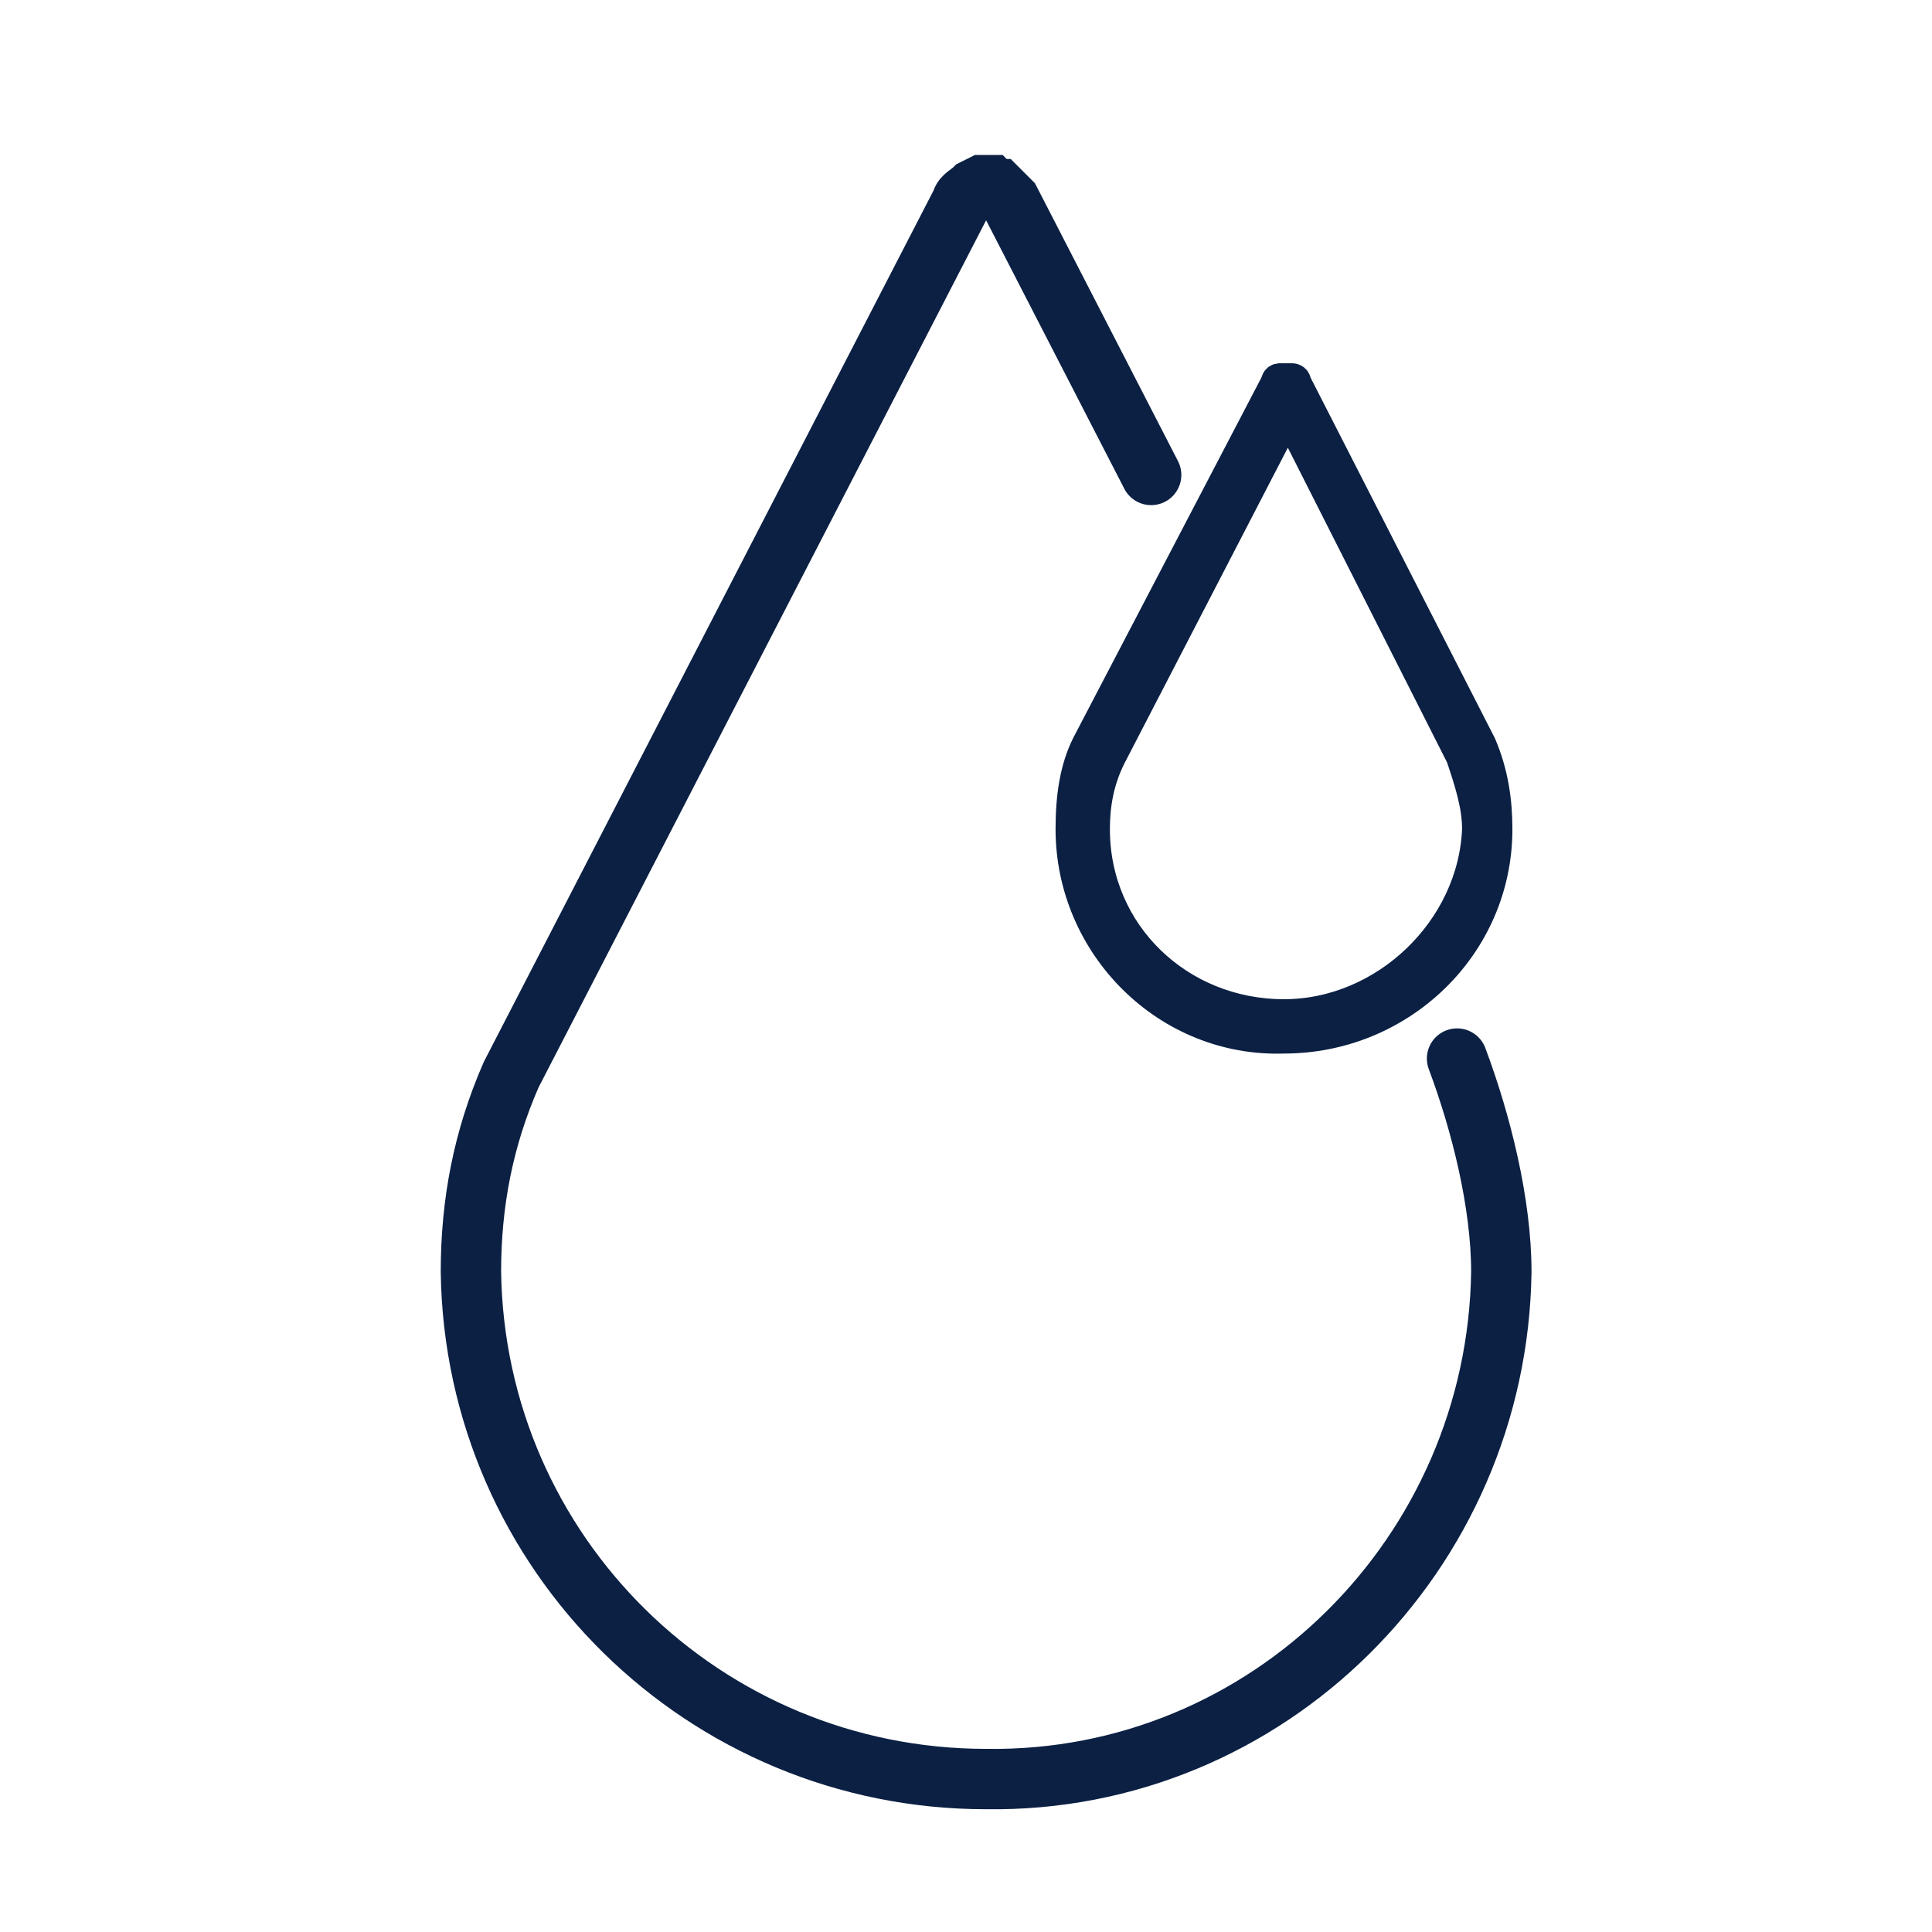
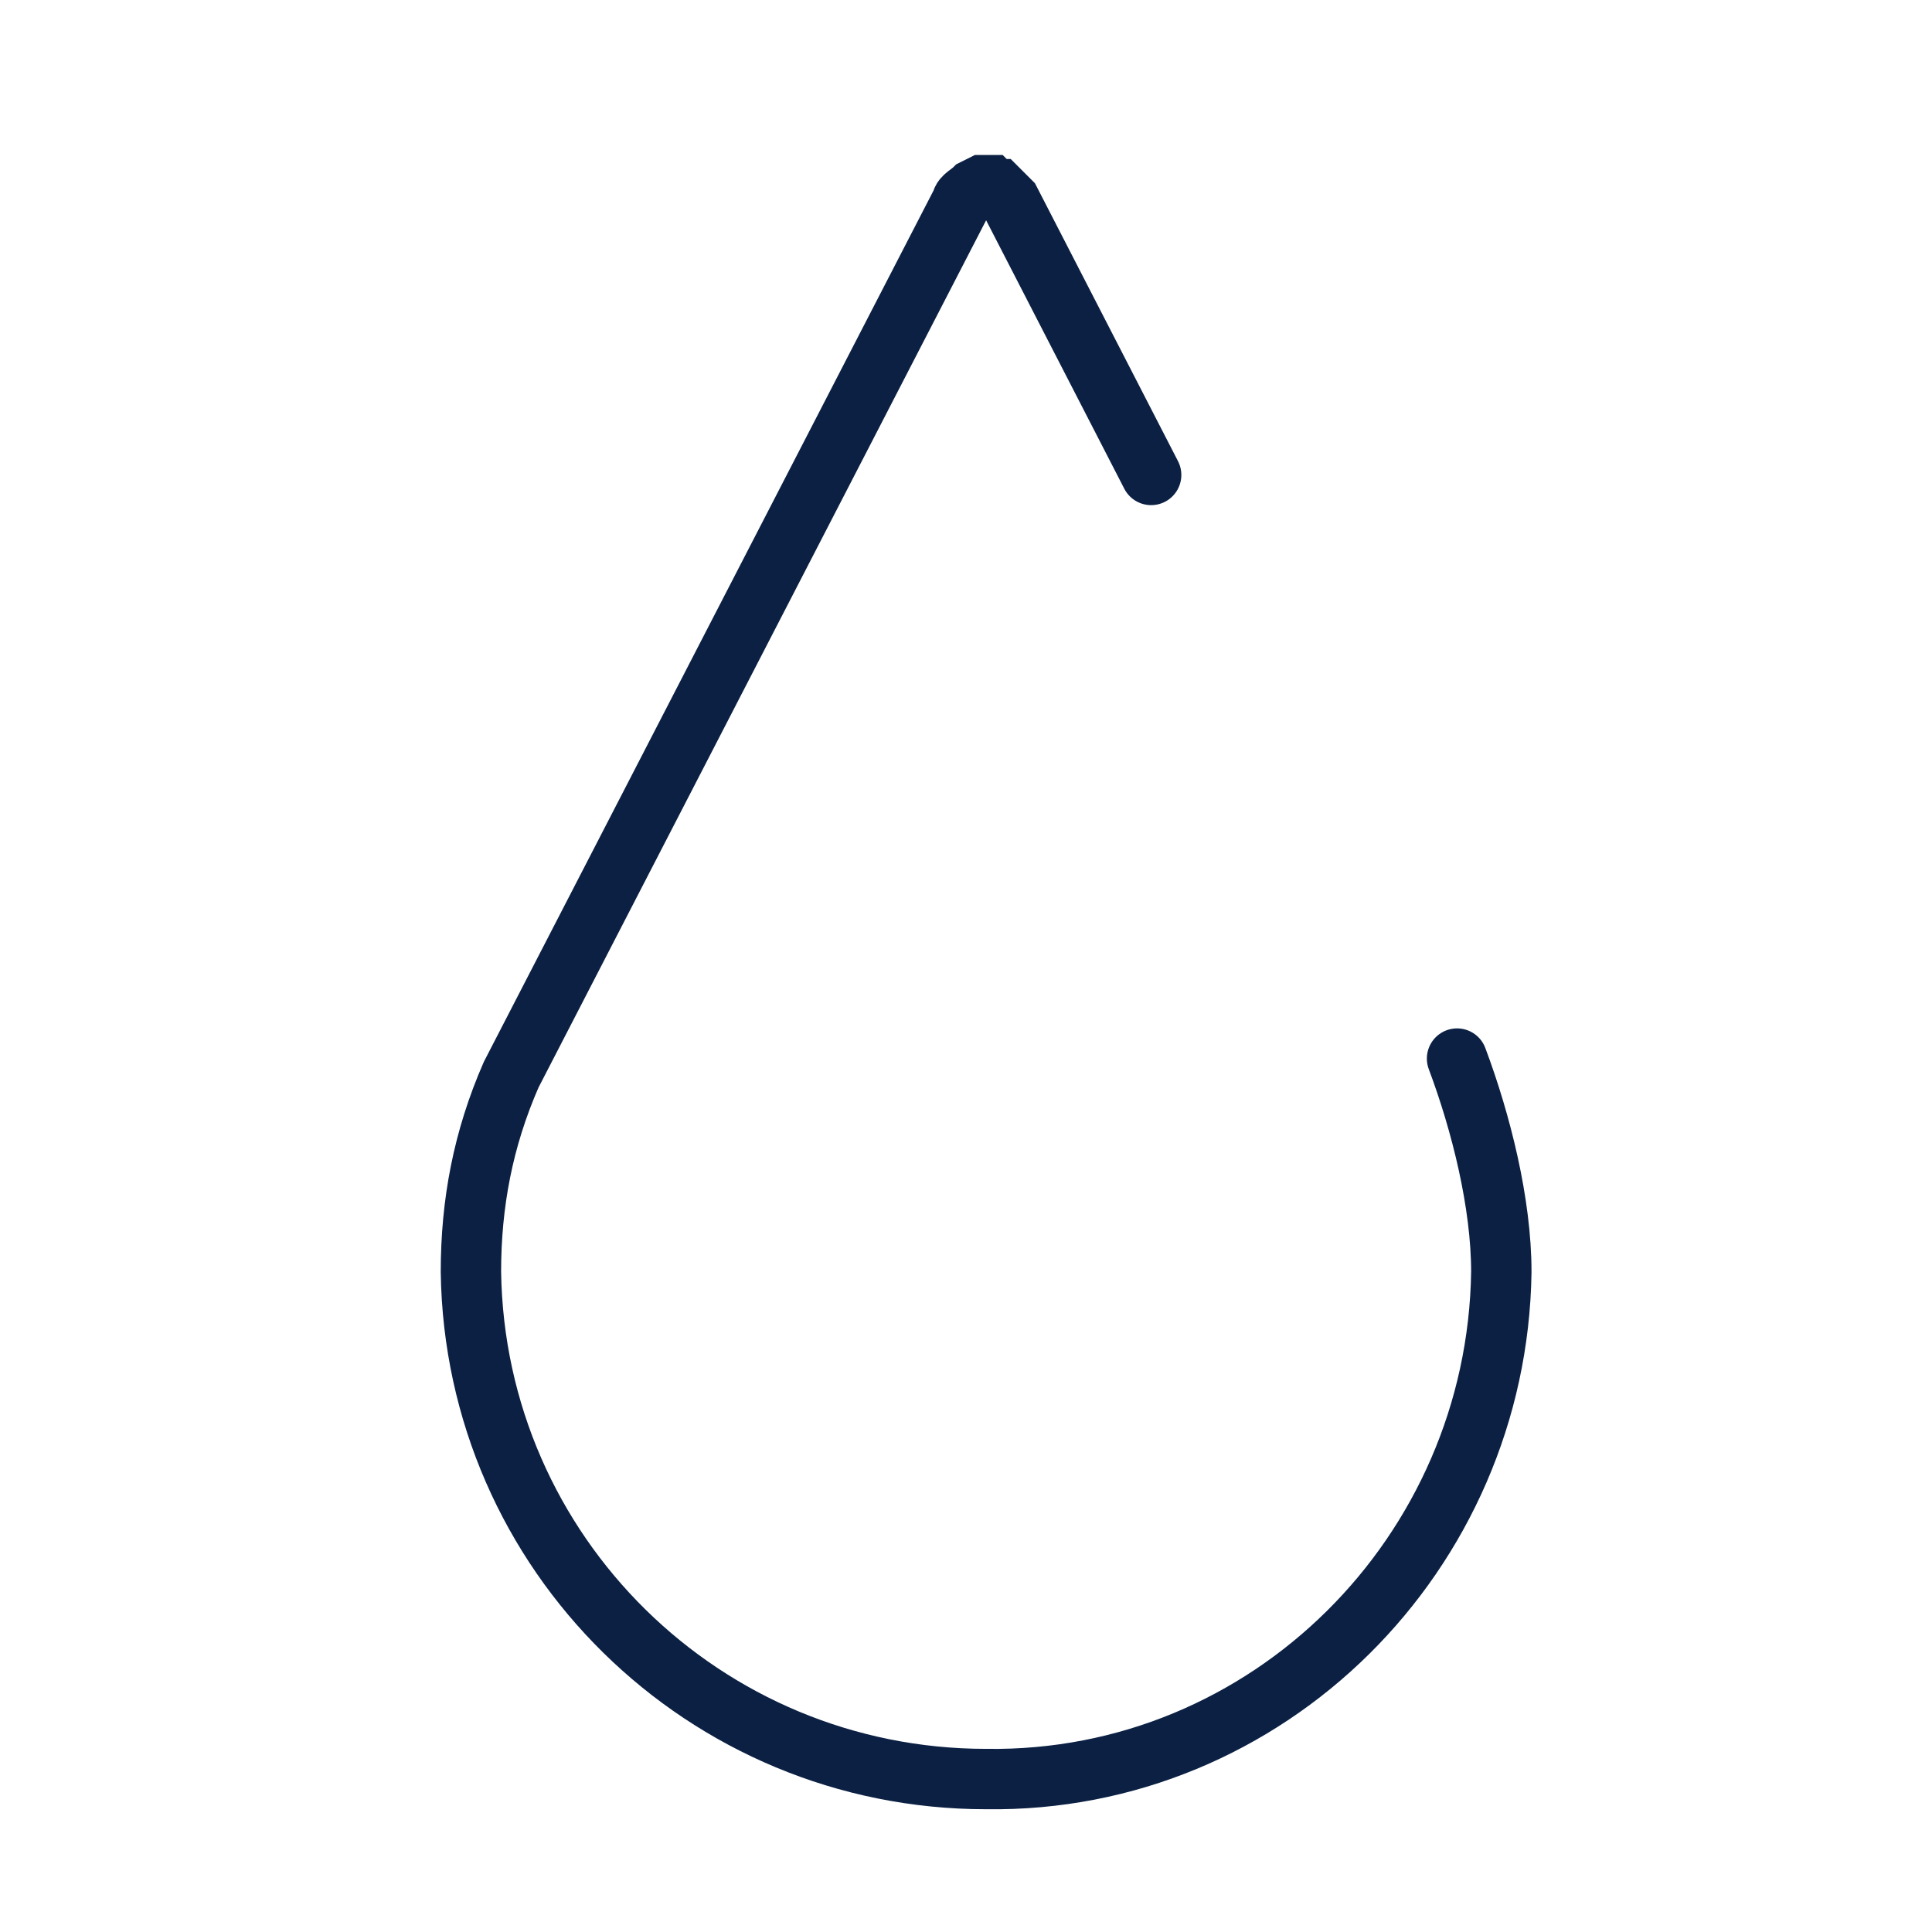
<svg xmlns="http://www.w3.org/2000/svg" version="1.1" id="Icons_Outlined_Blue_1.5px" x="0px" y="0px" viewBox="0 0 48 48" style="enable-background:new 0 0 48 48;" xml:space="preserve">
  <style type="text/css">
	.st0{fill:none;stroke:#0B2043;stroke-width:1.5;stroke-linecap:round;stroke-miterlimit:10;}
	.st1{fill:#041E42;stroke:#0B2043;stroke-width:0.75;stroke-miterlimit:10;}
</style>
  <path class="st0" d="M28.6,11.8l-3.5-6.8c-0.1-0.1-0.2-0.2-0.3-0.3l0,0l0,0c-0.1,0-0.1,0-0.2-0.1h-0.2l-0.2,0.1l0,0l0,0  c-0.1,0.1-0.3,0.2-0.3,0.3L12.7,26.7c-0.7,1.6-1,3.2-1,4.9c0.1,7,5.8,12.6,12.8,12.6l0,0c7,0.1,12.7-5.6,12.8-12.6  c0-1.7-0.5-3.7-1.1-5.3" />
-   <path class="st1" d="M32.2,9.5c0-0.1-0.1-0.1-0.1-0.1l0,0l0,0c0,0-0.1,0-0.1,0h-0.1l-0.1,0l0,0l0,0c-0.1,0-0.1,0.1-0.1,0.1l-4.7,9  c-0.3,0.6-0.4,1.3-0.4,2.1c0,2.9,2.4,5.3,5.3,5.2l0,0c2.9,0,5.3-2.3,5.3-5.2c0-0.7-0.1-1.4-0.4-2.1L32.2,9.5z M31.9,25.2L31.9,25.2  c-2.6,0-4.7-2-4.7-4.6c0-0.6,0.1-1.2,0.4-1.8l4.4-8.5l4.3,8.5c0.2,0.6,0.4,1.2,0.4,1.8C36.6,23.1,34.4,25.2,31.9,25.2z" />
</svg>